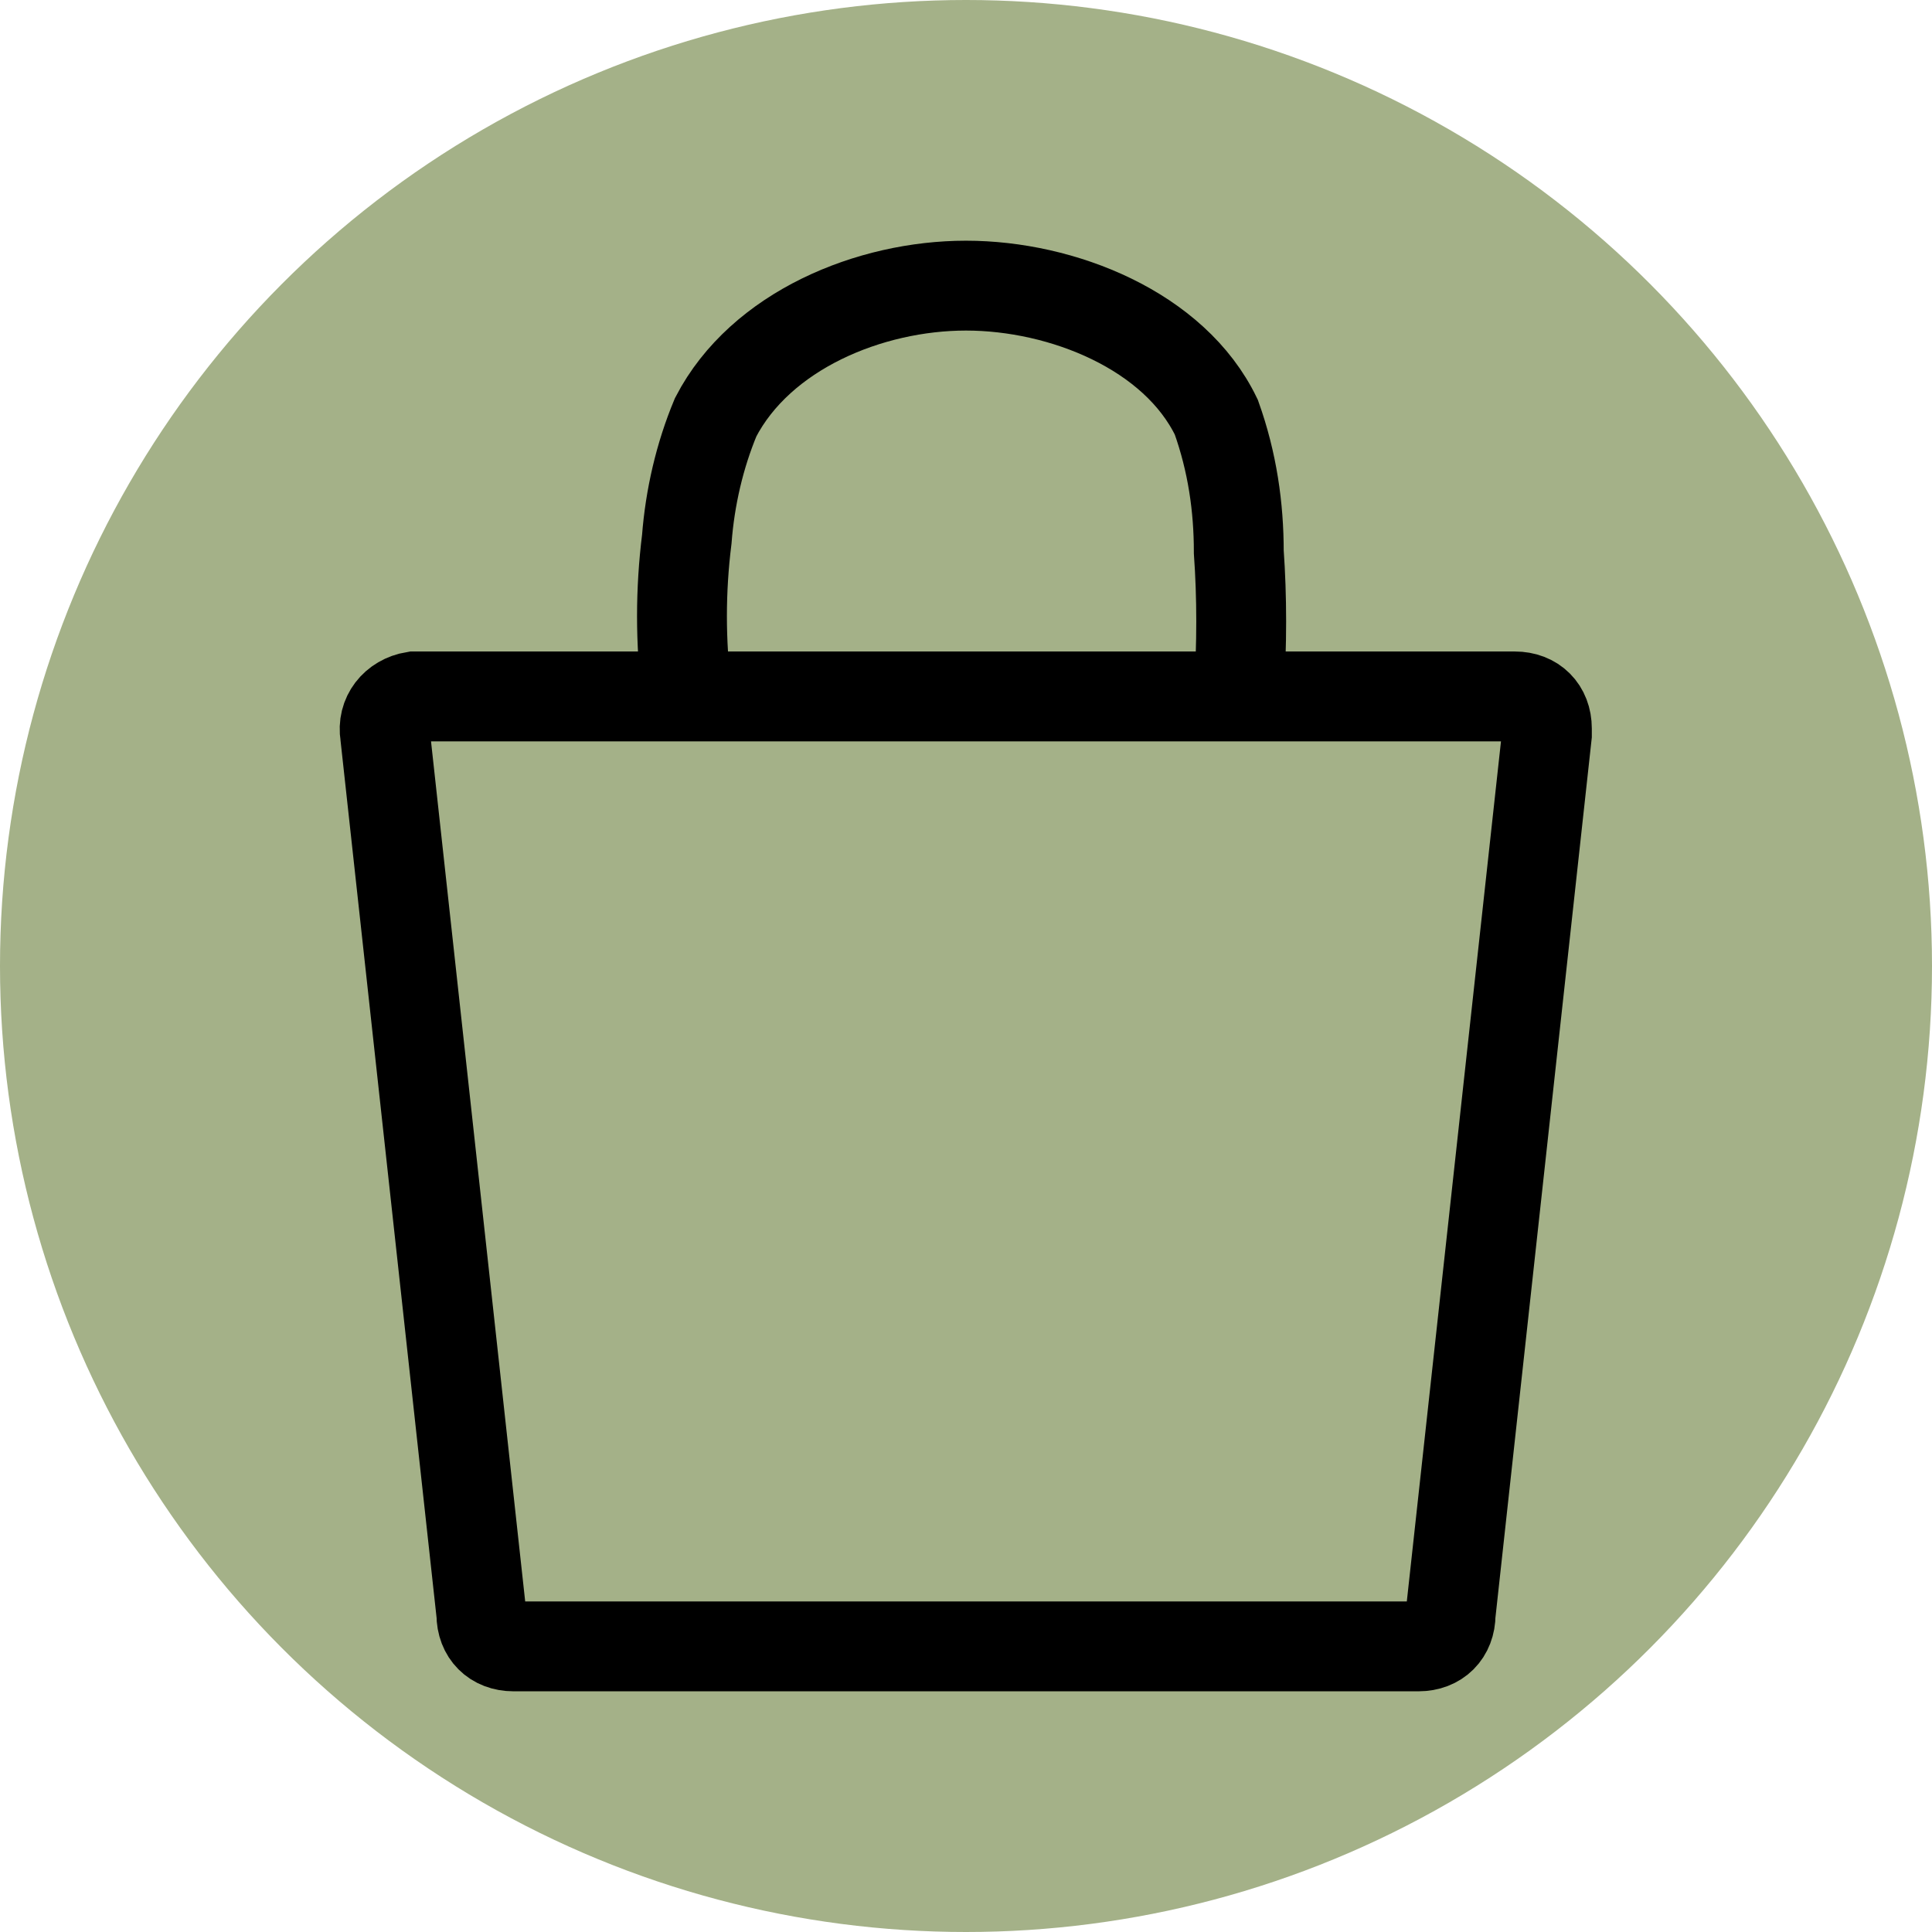
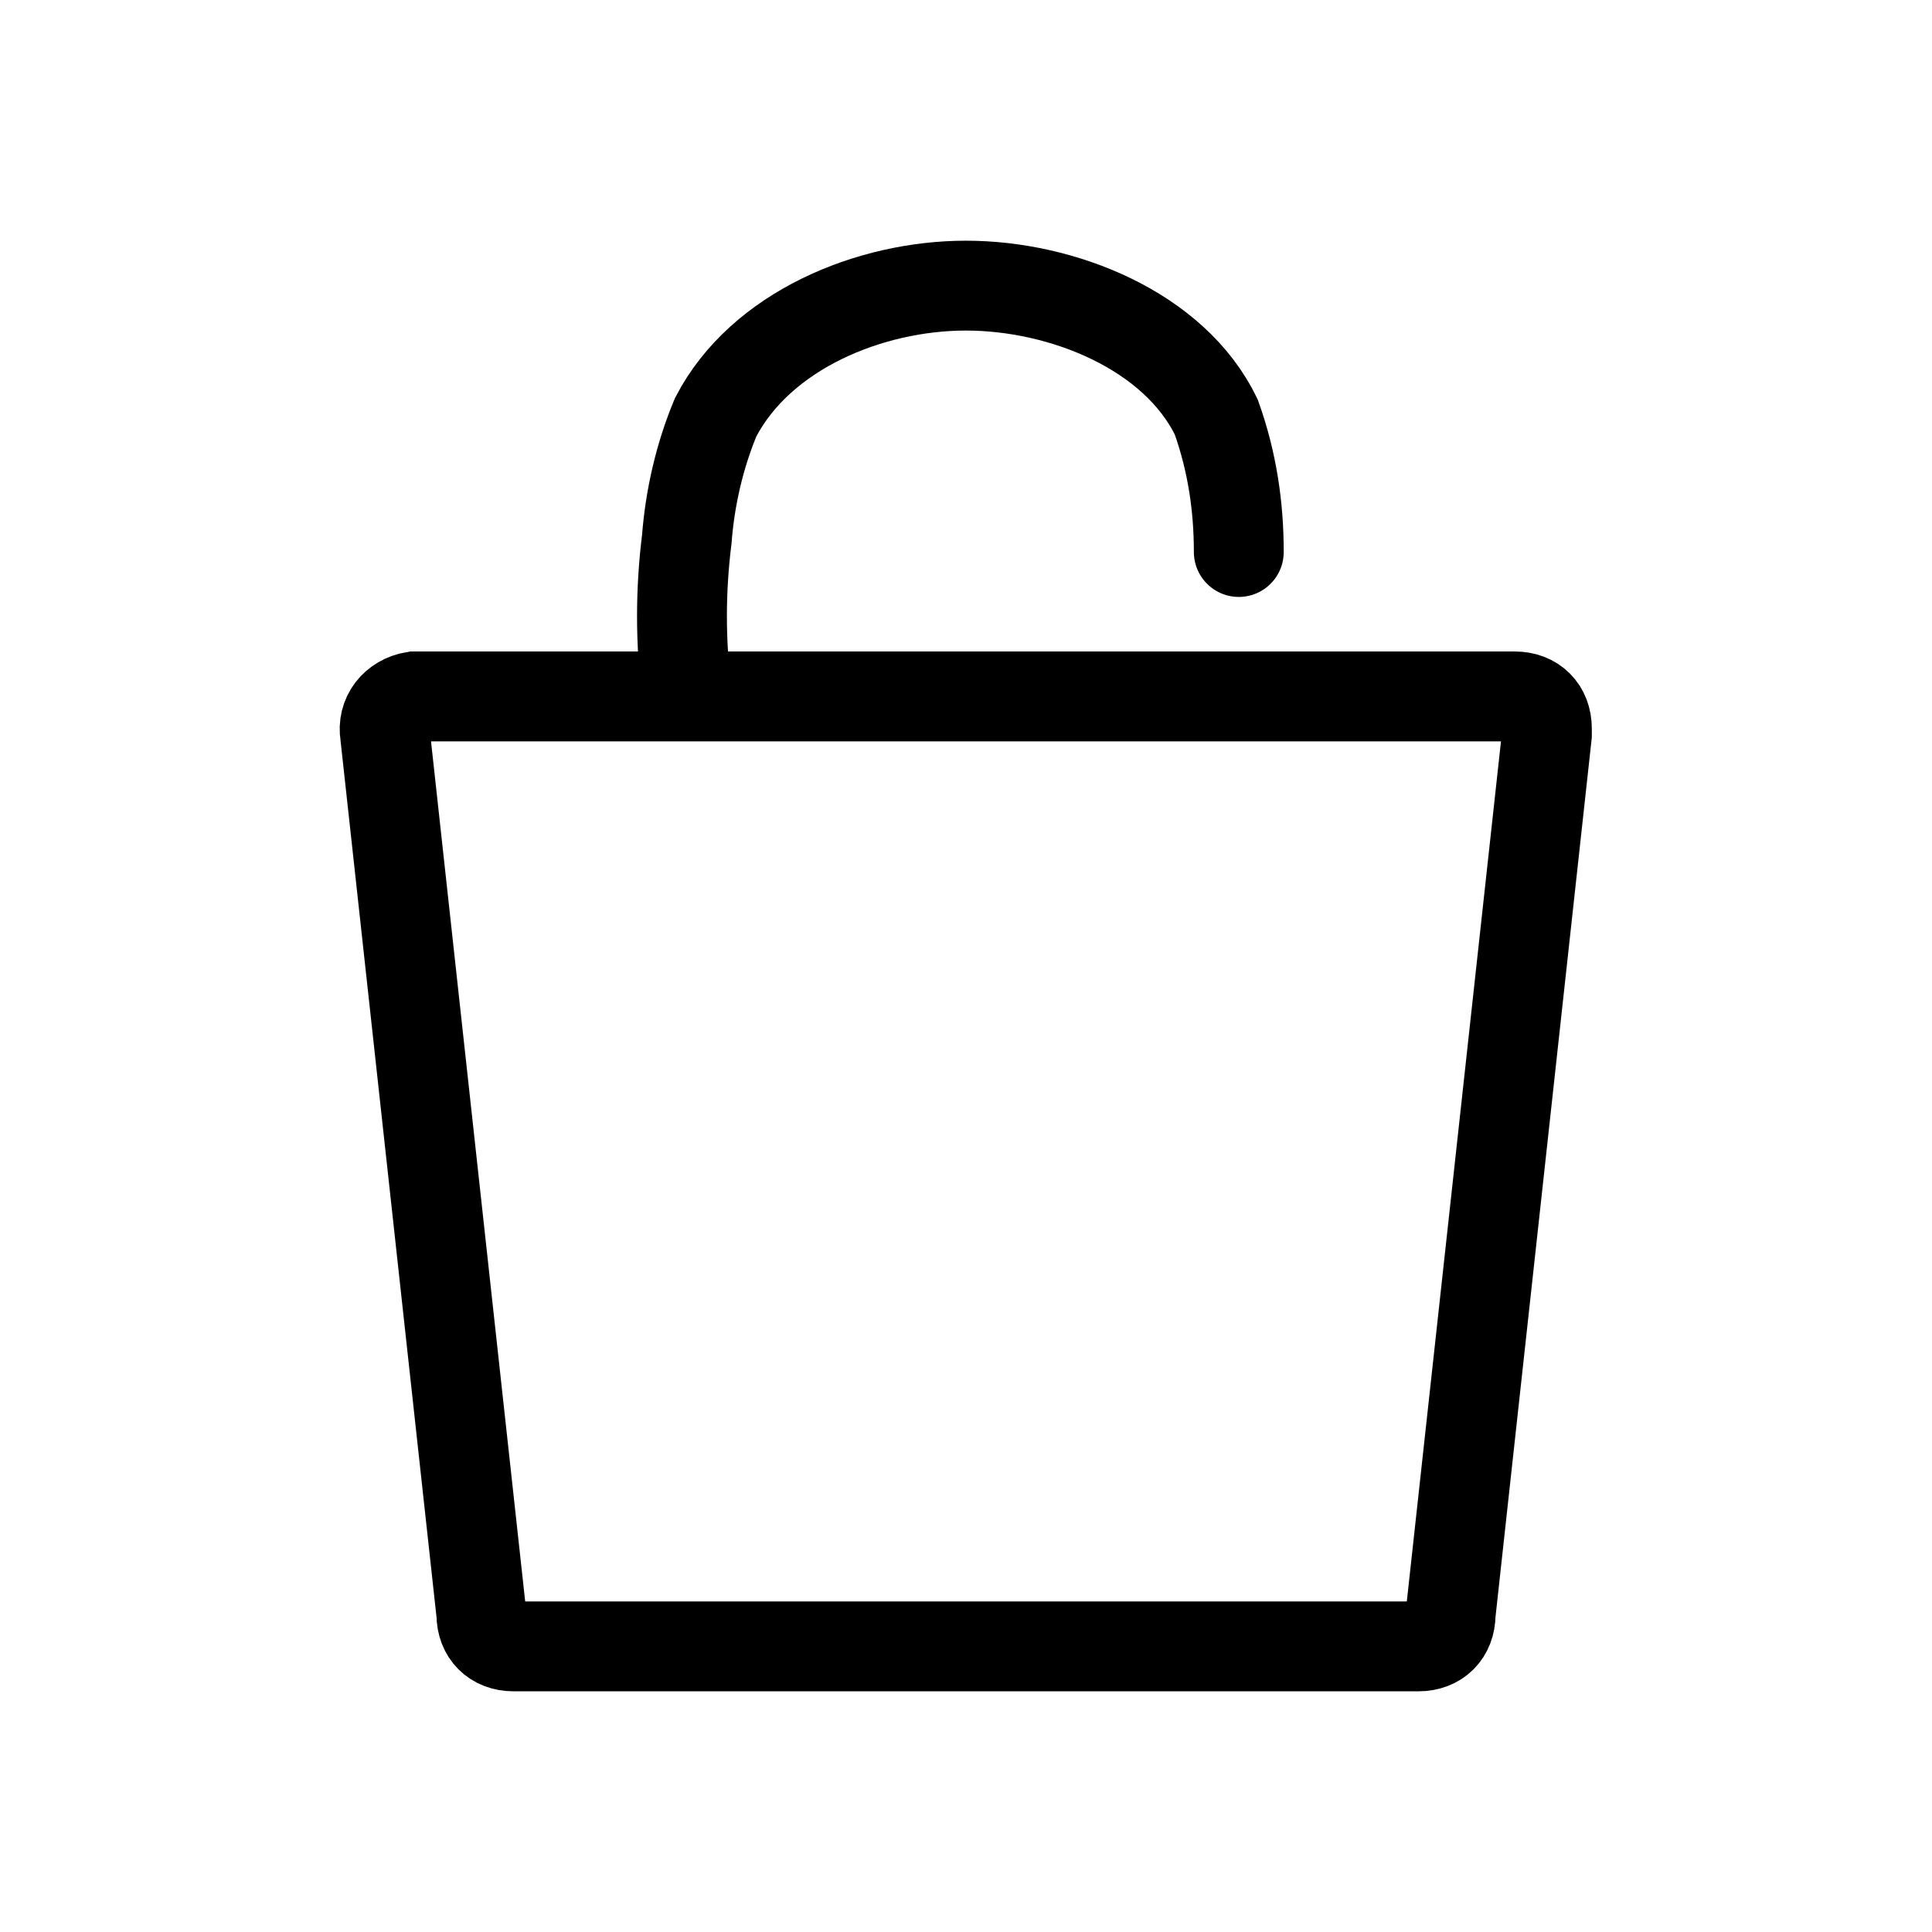
<svg xmlns="http://www.w3.org/2000/svg" version="1.1" id="Layer_1" x="0px" y="0px" viewBox="0 0 60.2 60.2" style="enable-background:new 0 0 60.2 60.2;" xml:space="preserve">
  <style type="text/css">
	.st0{fill:#A4B188;}
	.st1{fill:none;stroke:#000000;stroke-width:2.8;stroke-linecap:round;}
</style>
-   <circle class="st0" cx="30.1" cy="30.1" r="30.1" />
  <g id="Layer_2-2">
    <g id="Layer_1-2-2">
      <path class="st1" d="M47.2,21.7c0.6,0,1,0.4,1,1c0,0,0,0.1,0,0.1l0,0c0,0,0,0.1,0,0.1l-3,27.4c0,0.6-0.4,1-1,1H16    c-0.6,0-1-0.4-1-1l-3-27.4c-0.1-0.6,0.3-1.1,0.9-1.2L47.2,21.7z" />
-       <path class="st1" d="M21.4,21.6c-0.2-1.6-0.2-3.2,0-4.8c0.1-1.3,0.4-2.6,0.9-3.8c1.4-2.7,4.8-4.1,7.8-4.1s6.5,1.4,7.8,4.1    c0.5,1.4,0.7,2.8,0.7,4.2c0.1,1.4,0.1,2.9,0,4.4" />
+       <path class="st1" d="M21.4,21.6c-0.2-1.6-0.2-3.2,0-4.8c0.1-1.3,0.4-2.6,0.9-3.8c1.4-2.7,4.8-4.1,7.8-4.1s6.5,1.4,7.8,4.1    c0.5,1.4,0.7,2.8,0.7,4.2" />
    </g>
  </g>
</svg>